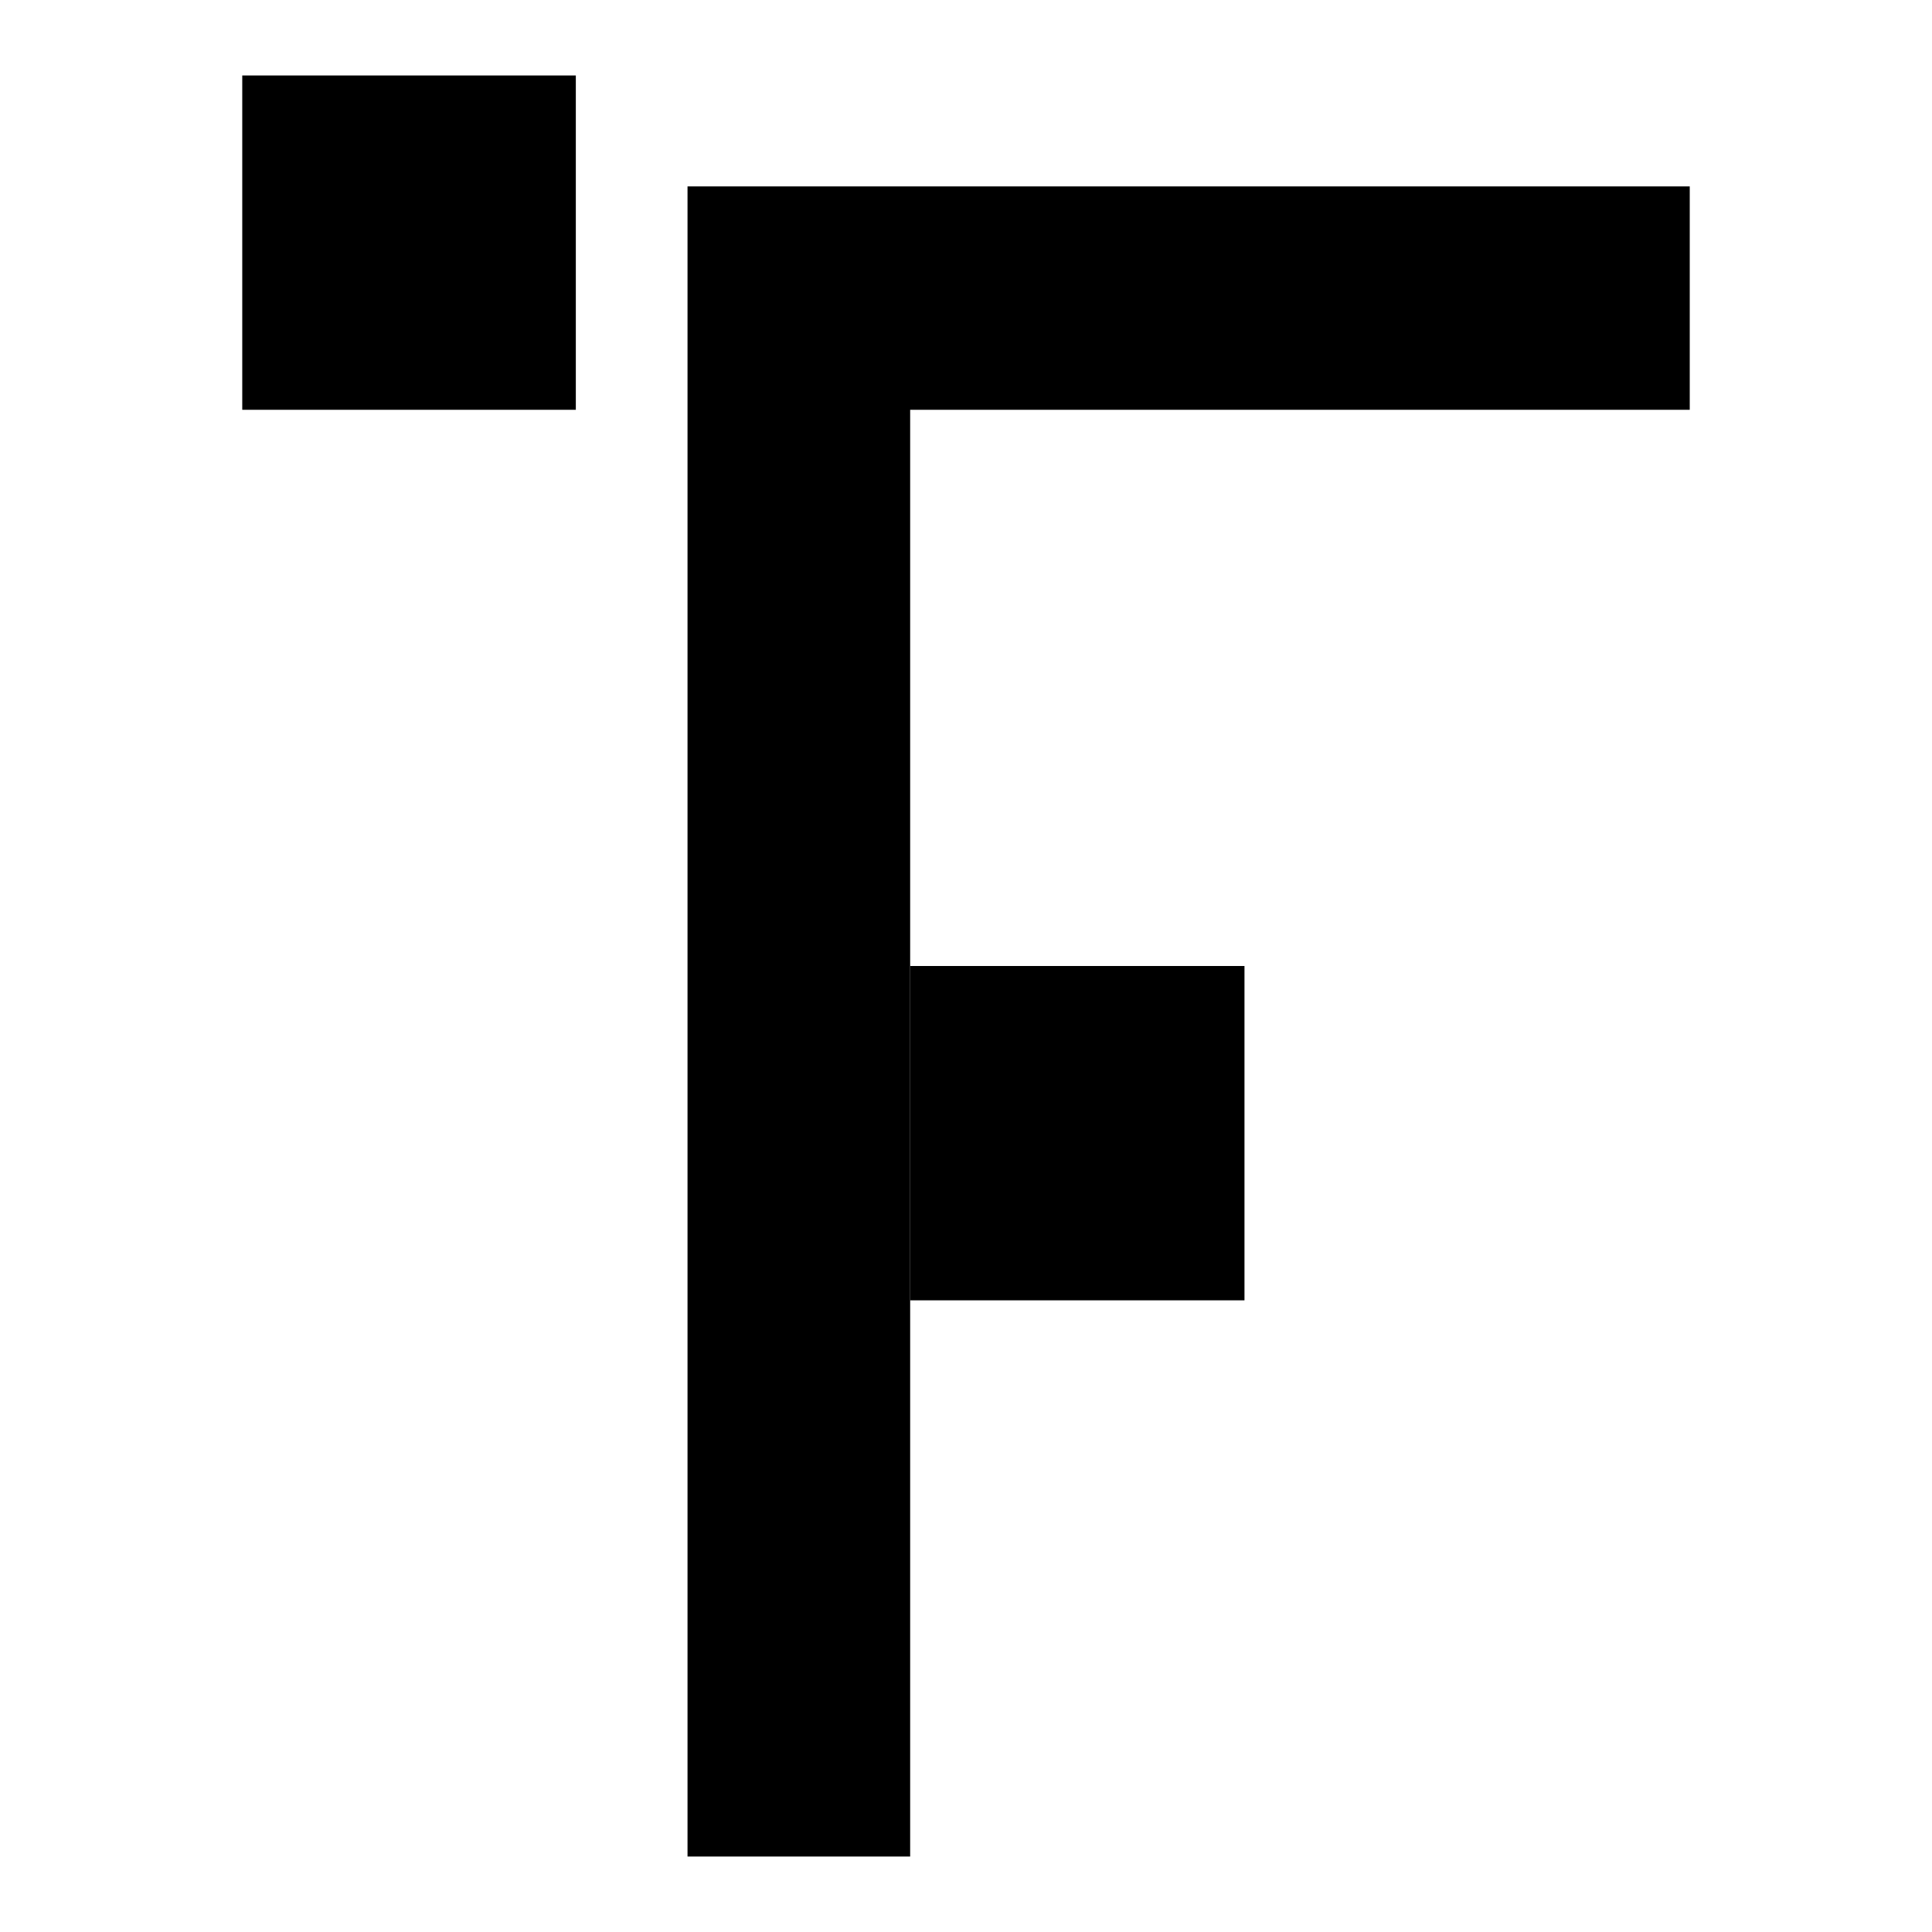
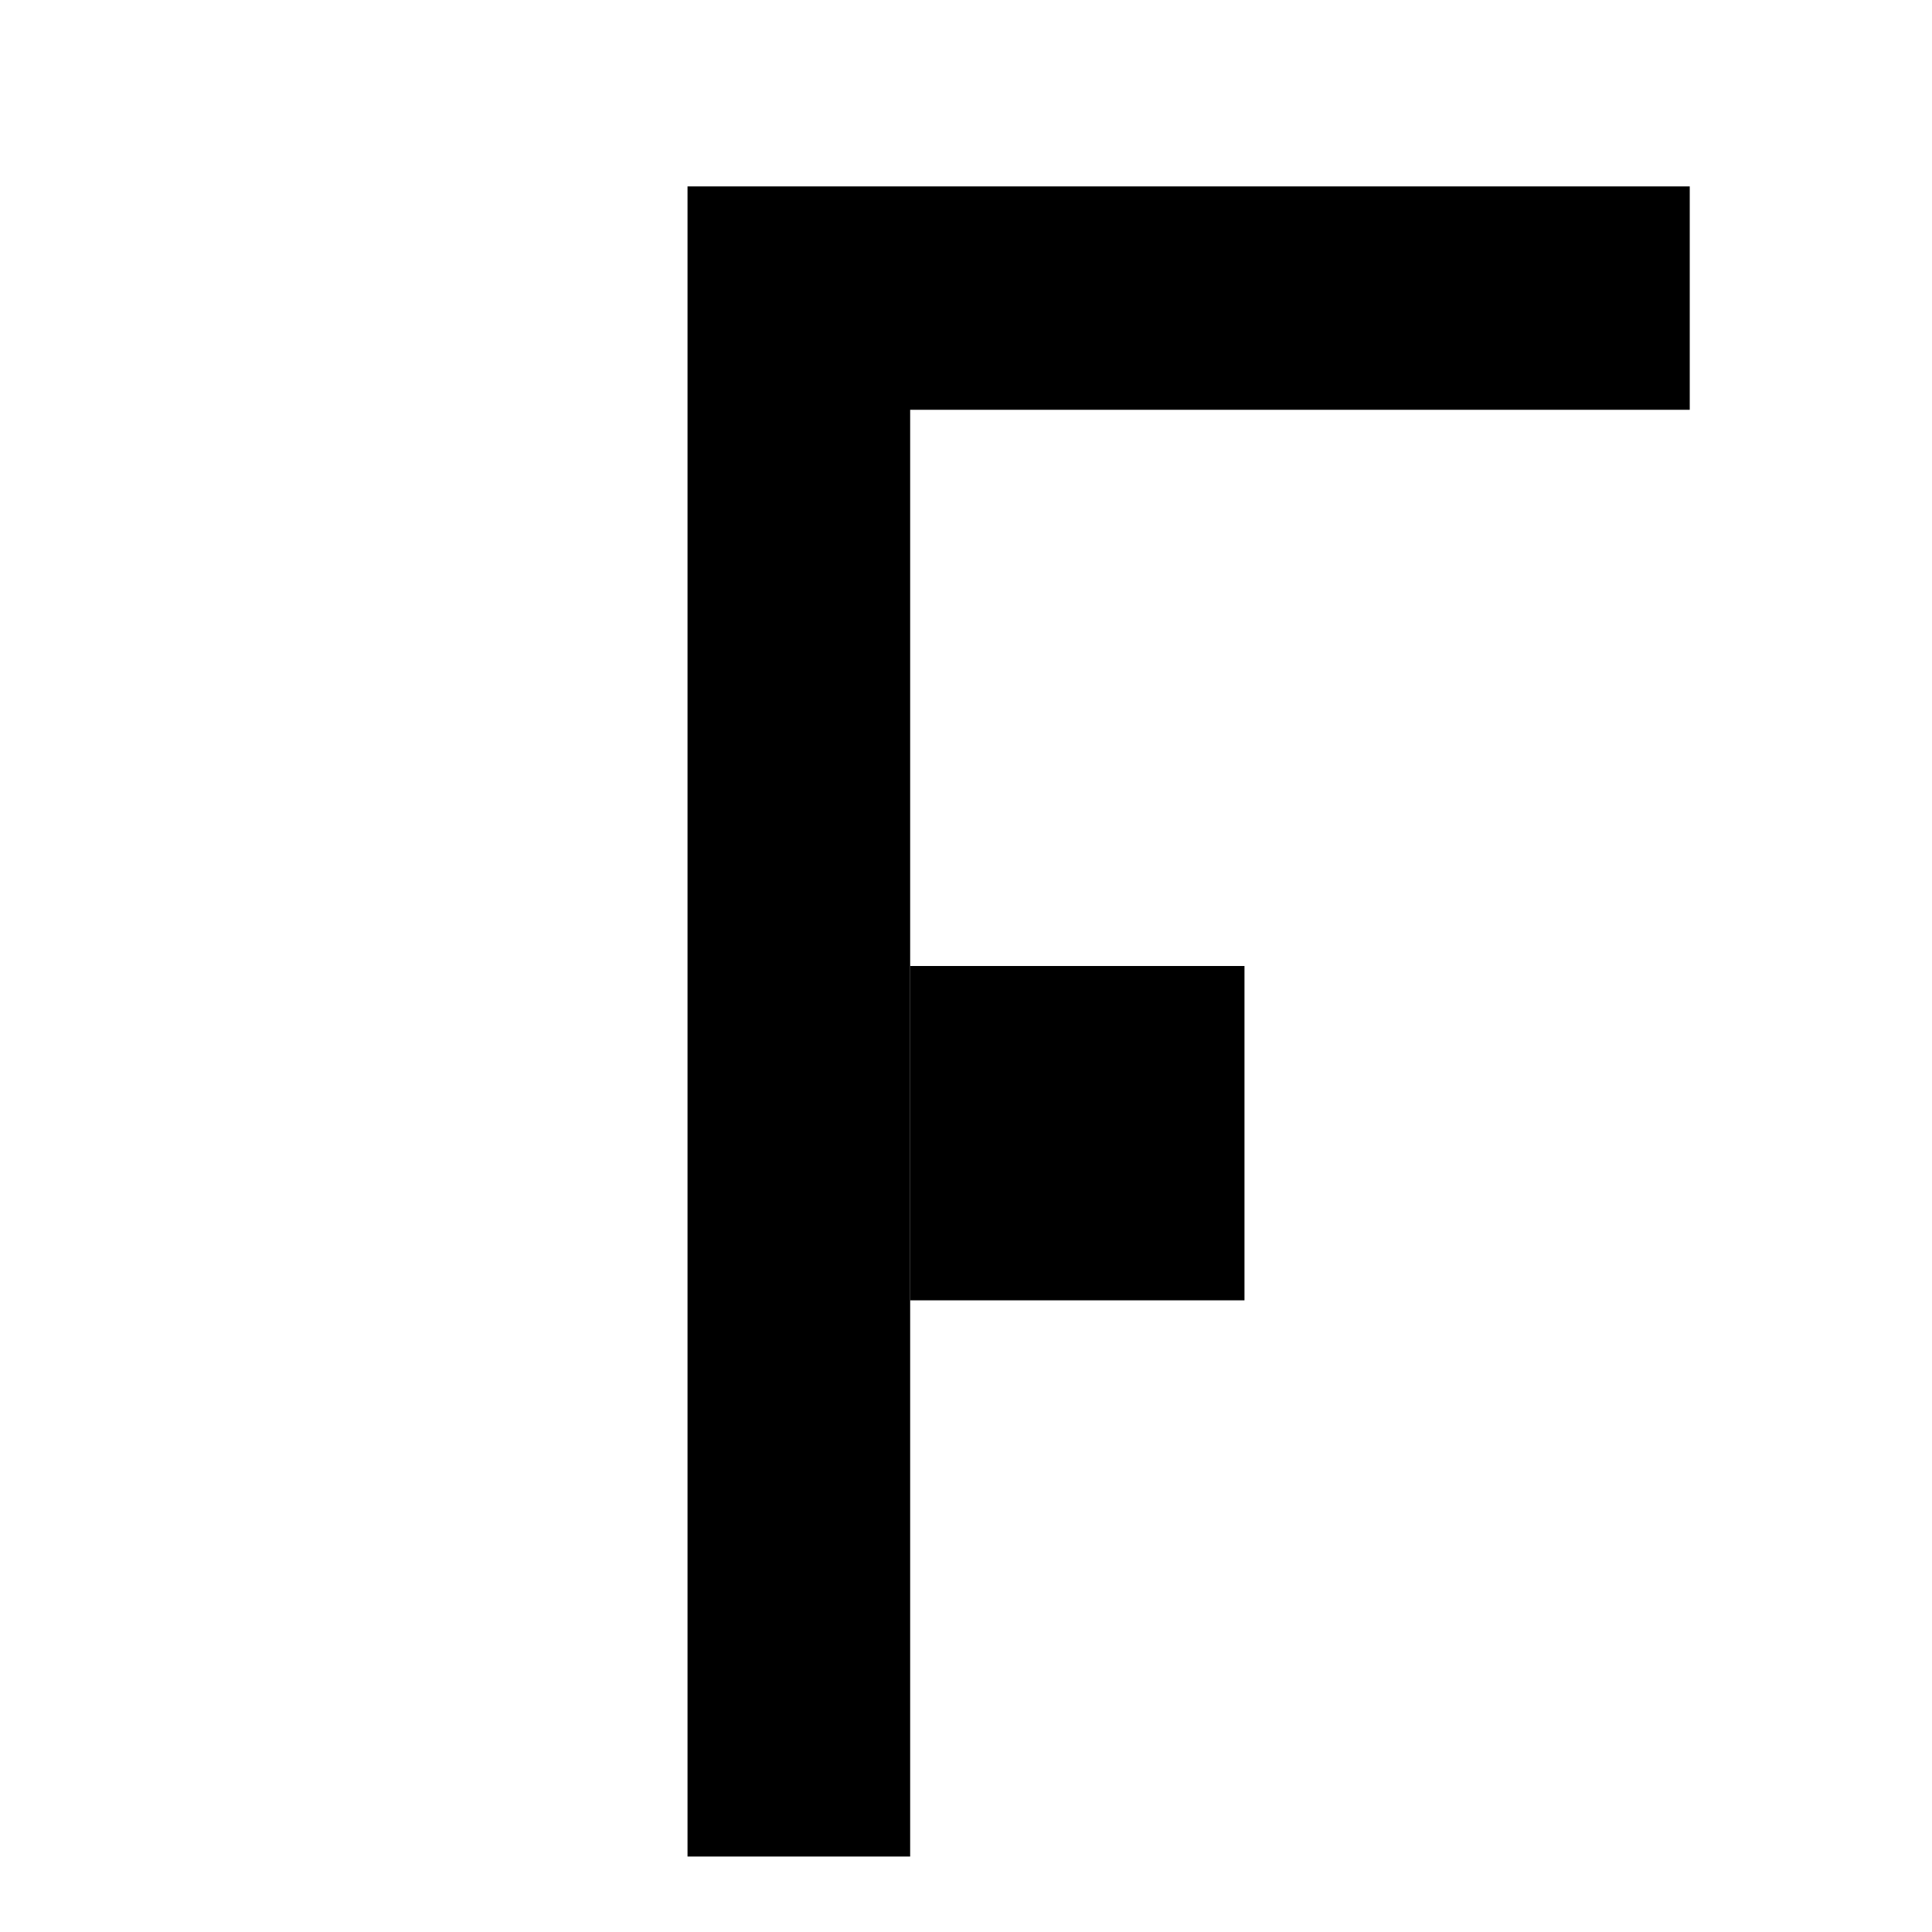
<svg xmlns="http://www.w3.org/2000/svg" version="1.1" x="0px" y="0px" viewBox="0 0 256 256" enable-background="new 0 0 256 256" xml:space="preserve">
  <g>
    <g>
      <path fill="#000000" d="M120.6,128h44.3v44.3h-44.3V128z" />
-       <path fill="#000000" d="M32.1,10h44.2v44.3H32.1V10L32.1,10z" />
      <path fill="#000000" d="M91.1,24.7V246h29.5V144.7l0,0v-23.4l0,0v-67h103.3V24.7H91.1z" />
    </g>
  </g>
</svg>